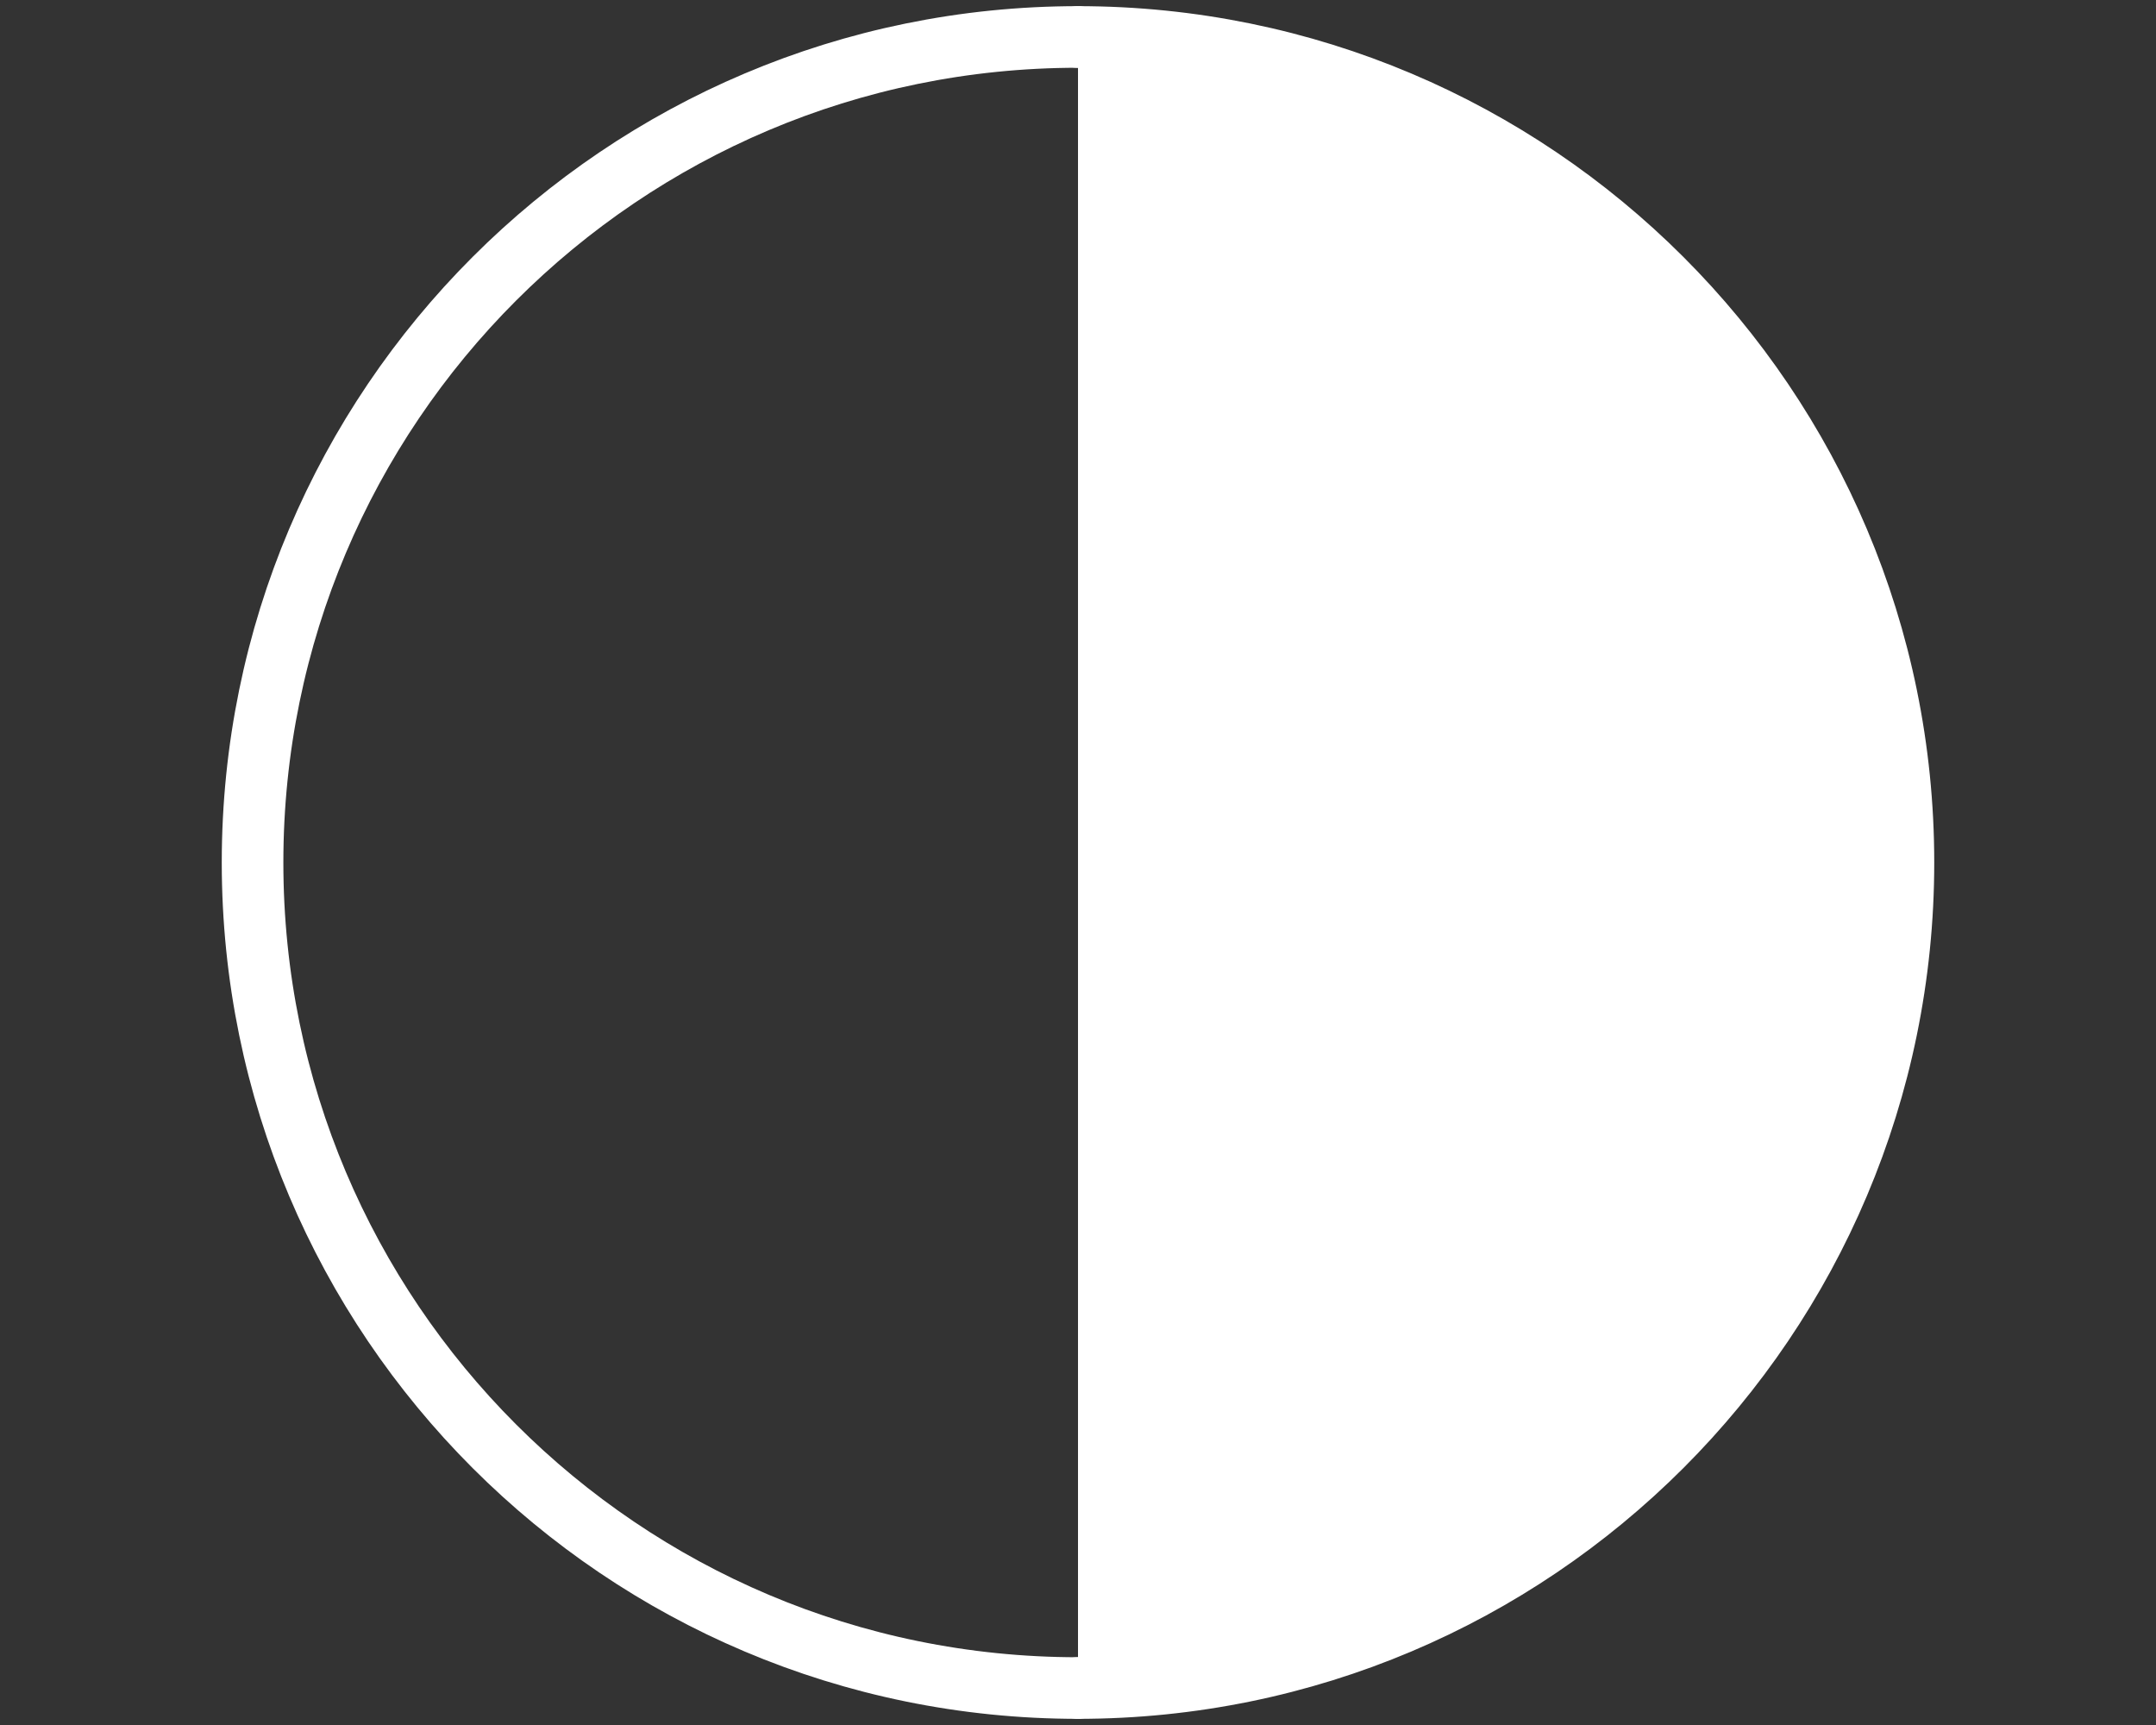
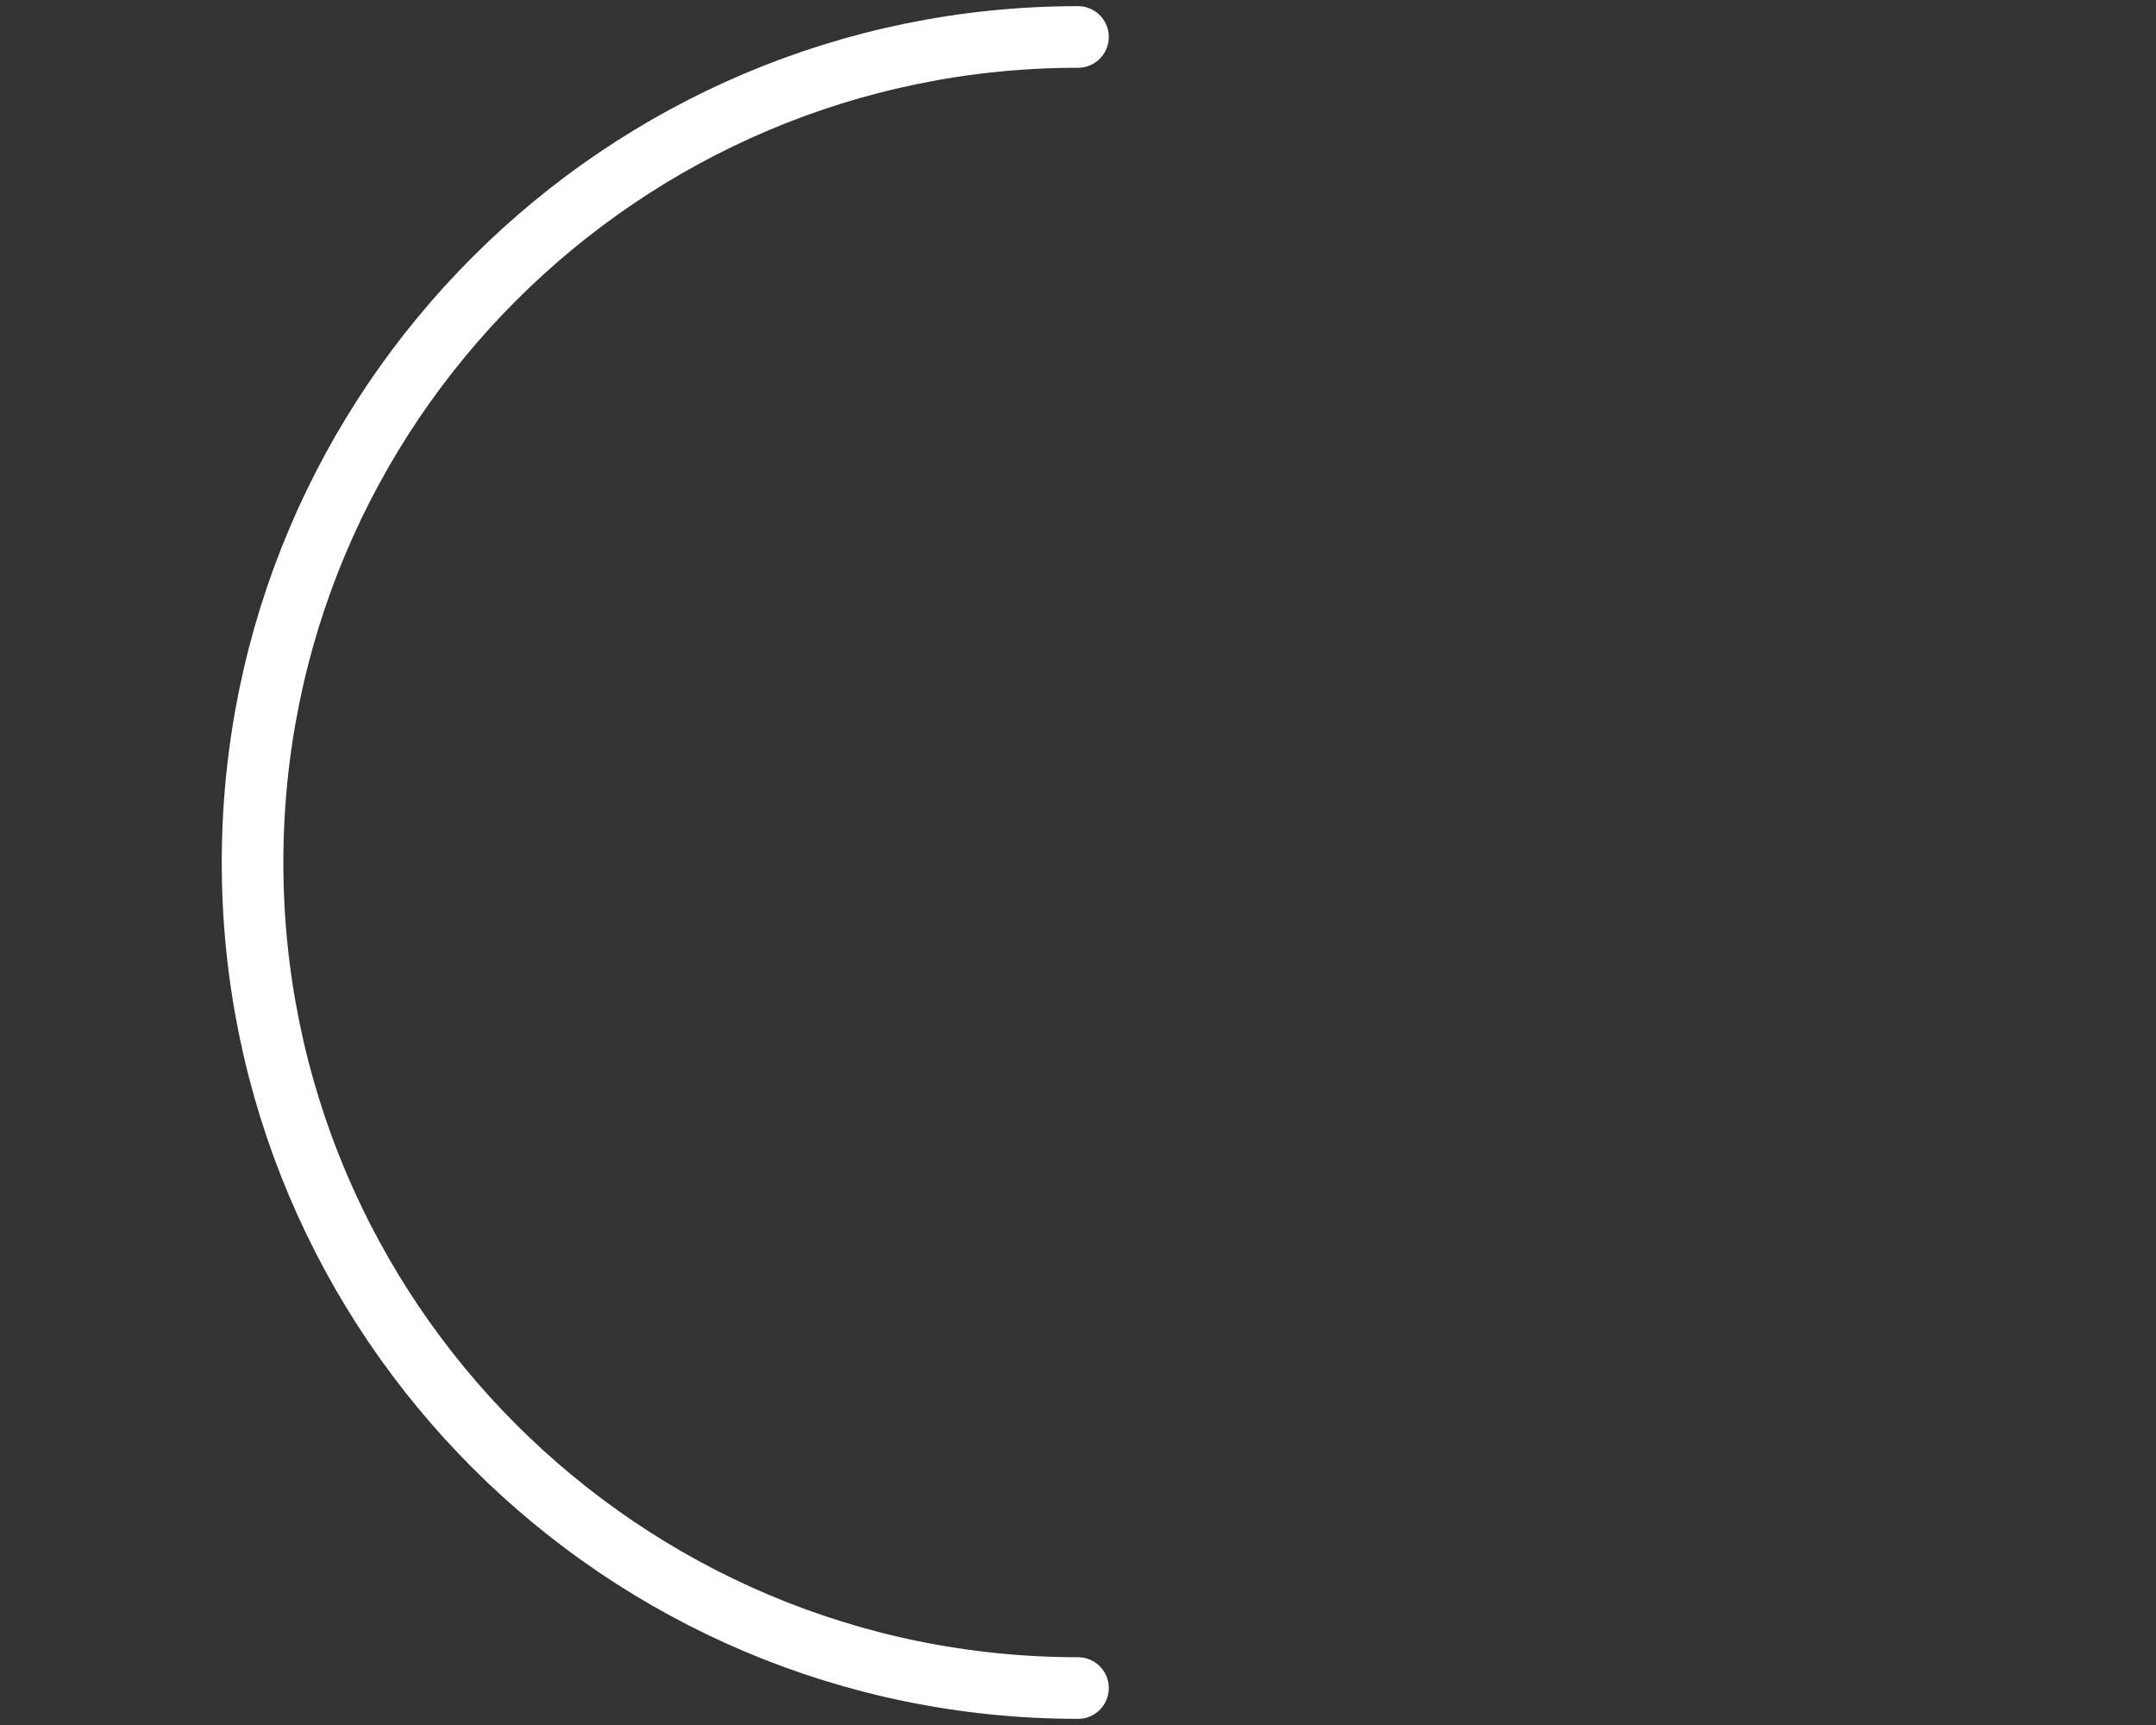
<svg xmlns="http://www.w3.org/2000/svg" version="1.1" id="Layer_1" x="0px" y="0px" viewBox="0 0 175 140" style="enable-background:new 0 0 175 140;" xml:space="preserve">
  <rect x="0" y="0" width="175" height="140" fill="#333333" stroke="none" />
  <style type="text/css">
	.st0{fill:none;stroke:#87878B;stroke-width:1.639;stroke-linecap:round;stroke-linejoin:round;stroke-miterlimit:10;}
	.st1{fill:#FFFFFF;stroke:#FFFFFF;stroke-width:5;stroke-linecap:round;stroke-linejoin:round;}
	.st2{fill:none;stroke:#FFFFFF;stroke-width:5;stroke-linecap:round;stroke-linejoin:round;}
</style>
  <g>
-     <path class="st0" d="M87.5,3c37,0,67,30,67,67s-30,67-67,67" />
-     <path class="st1" d="M87.5,3c37,0,67,30,67,67s-30,67-67,67" />
    <path class="st2" d="M87.5,3c-37,0-67,30-67,67s30,67,67,67" />
  </g>
</svg>